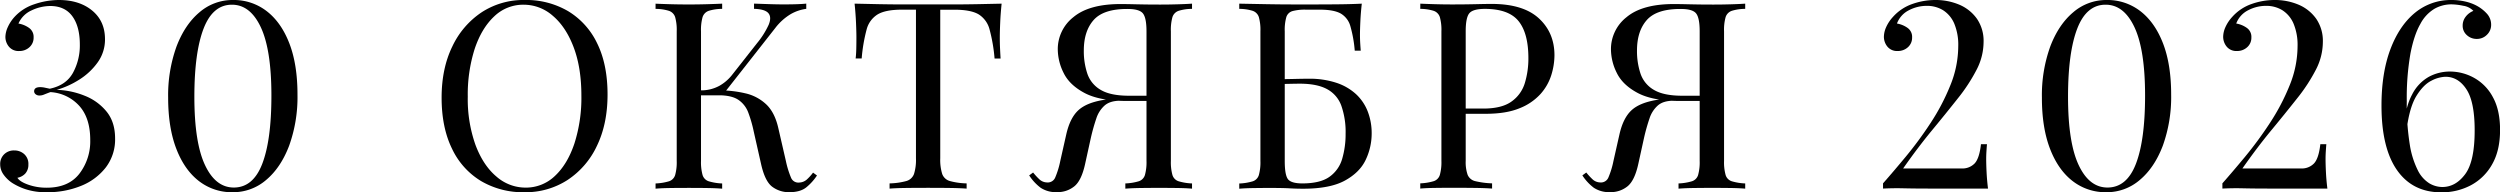
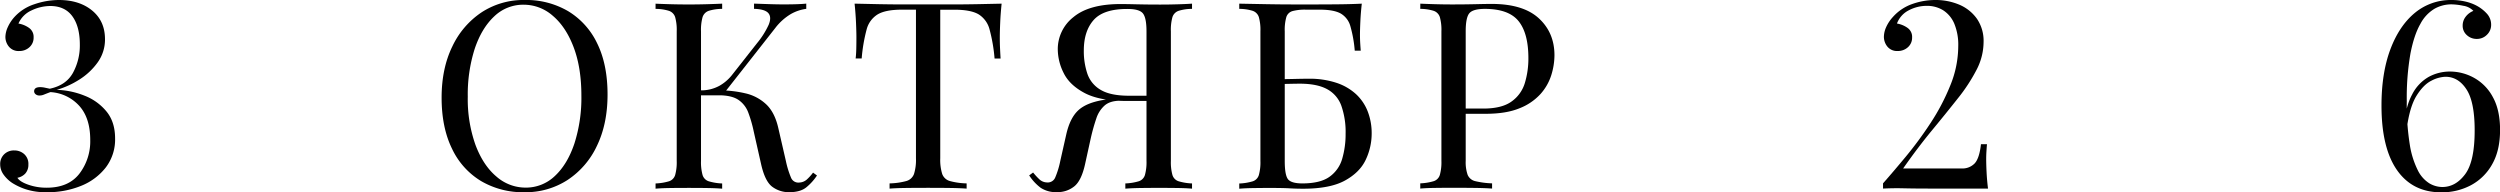
<svg xmlns="http://www.w3.org/2000/svg" id="Слой_1" data-name="Слой 1" viewBox="0 0 1148.63 88.32">
  <title>1-14 30 окт</title>
  <path d="M-271.9,664.13q9.48,0,15.36,4.86t5.88,13.14a17.9,17.9,0,0,1-3.42,10.74,29.85,29.85,0,0,1-8.52,7.92,39.48,39.48,0,0,1-10.26,4.62,37.21,37.21,0,0,1,13,2.76,24.38,24.38,0,0,1,10,7.32q3.84,4.8,3.84,12.24a21.15,21.15,0,0,1-4.26,13.32,27.11,27.11,0,0,1-11.34,8.46,40.64,40.64,0,0,1-15.72,2.94,29.67,29.67,0,0,1-9.78-1.38,28,28,0,0,1-6.06-2.82,15.2,15.2,0,0,1-4.08-3.9,8.09,8.09,0,0,1-1.56-4.74,6.18,6.18,0,0,1,1.8-4.56,6.33,6.33,0,0,1,4.68-1.8,6.7,6.7,0,0,1,4.56,1.68,6,6,0,0,1,1.92,4.8,5.93,5.93,0,0,1-1.38,4.08,6.52,6.52,0,0,1-3.66,2q1.08,1.8,5,3.18a25.15,25.15,0,0,0,8.46,1.38q10,0,15-6.42a24.39,24.39,0,0,0,5-15.54q0-10-5-15.6a19.39,19.39,0,0,0-13.32-6.36q-1.92.72-2.94,1.14a5.17,5.17,0,0,1-2,.42,2.66,2.66,0,0,1-1.86-.6,1.76,1.76,0,0,1-.66-1.32q0-1.92,2.76-1.92a10,10,0,0,1,2.16.24l2.28.48q7.44-1.56,10.62-7.26a26.28,26.28,0,0,0,3.18-13q0-8.28-3.42-13t-10.14-4.74a20.18,20.18,0,0,0-8.58,2,11.79,11.79,0,0,0-6.06,6.06,11.7,11.7,0,0,1,4.86,2,5,5,0,0,1,2.1,4.38,5.8,5.8,0,0,1-1.92,4.5,6.72,6.72,0,0,1-4.68,1.74,5.69,5.69,0,0,1-4.74-2,7,7,0,0,1-1.62-4.44,11.32,11.32,0,0,1,1.08-4.5,18,18,0,0,1,3.12-4.74,21.22,21.22,0,0,1,9.12-5.82A35.1,35.1,0,0,1-271.9,664.13Z" transform="translate(298.9 -664.13)" />
-   <path d="M-191.86,664.13a24.66,24.66,0,0,1,15.54,5.16q6.66,5.16,10.38,14.82t3.72,23.46a65.9,65.9,0,0,1-3.84,23.52q-3.84,10.08-10.56,15.72A23.22,23.22,0,0,1-192,752.45a24.64,24.64,0,0,1-15.54-5.16q-6.66-5.16-10.38-14.88t-3.72-23.4a65.87,65.87,0,0,1,3.84-23.52q3.84-10.08,10.56-15.72A23.22,23.22,0,0,1-191.86,664.13Zm-.48,2.16q-8.76,0-13,10.92t-4.26,31.32q0,21,4.86,31.38t13.26,10.38q8.88,0,13.08-10.92t4.2-31.32q0-21-4.86-31.38T-192.34,666.29Z" transform="translate(298.9 -664.13)" />
  <path d="M-57.82,664.13a38,38,0,0,1,20,5.16,34.6,34.6,0,0,1,13.32,14.82q4.74,9.66,4.74,23.46,0,13.44-4.86,23.52a38,38,0,0,1-13.5,15.72,35.4,35.4,0,0,1-19.8,5.64,38,38,0,0,1-20-5.16,34.49,34.49,0,0,1-13.32-14.88Q-96,722.69-96,709q0-13.44,4.92-23.52a38.56,38.56,0,0,1,13.5-15.72A35.12,35.12,0,0,1-57.82,664.13Zm-.48,2.16a19.17,19.17,0,0,0-13.56,5.4q-5.76,5.4-8.94,14.88a69,69,0,0,0-3.18,22,62.84,62.84,0,0,0,3.54,22.14q3.54,9.42,9.6,14.52a20.29,20.29,0,0,0,13.38,5.1,19.18,19.18,0,0,0,13.56-5.4q5.76-5.4,8.94-14.94a69.23,69.23,0,0,0,3.18-21.9q0-12.84-3.54-22.2t-9.54-14.46A20.23,20.23,0,0,0-58.3,666.29Z" transform="translate(298.9 -664.13)" />
  <path d="M32.9,665.81v2.4a20.48,20.48,0,0,0-6.18.9A4.5,4.5,0,0,0,23.9,672a21.76,21.76,0,0,0-.72,6.54v59.52a21.84,21.84,0,0,0,.72,6.48,4.32,4.32,0,0,0,2.82,2.88,24.64,24.64,0,0,0,6.18,1v2.4q-2.76-.24-6.9-.3t-8.34-.06q-4.68,0-8.76.06t-6.6.3v-2.4a24.67,24.67,0,0,0,6.18-1,4.33,4.33,0,0,0,2.82-2.88,21.84,21.84,0,0,0,.72-6.48V678.53A21.76,21.76,0,0,0,11.3,672a4.5,4.5,0,0,0-2.82-2.88,20.5,20.5,0,0,0-6.18-.9v-2.4q2.52.12,6.6.24t8.76.12q4.2,0,8.34-.12T32.9,665.81Zm-1.32,39.84A51.79,51.79,0,0,1,43.52,707a20.59,20.59,0,0,1,9.54,5q4,3.72,5.64,11l3.48,15.12a42.2,42.2,0,0,0,2.4,7.74A3.6,3.6,0,0,0,68.3,748a5.54,5.54,0,0,0,3.42-1.32,22.07,22.07,0,0,0,2.94-3.24l1.8,1.32a24.14,24.14,0,0,1-5,5.52q-2.76,2.16-7.8,2.16A12.75,12.75,0,0,1,56,750q-3.42-2.46-5.22-10.5l-3.36-14.88a58.34,58.34,0,0,0-2.52-8.76A12.08,12.08,0,0,0,40.34,710q-3.12-2.1-9.24-2.1H20.9v-2.28Zm-8.4,2.28v-2.28a17.49,17.49,0,0,0,8.46-2.1,19.87,19.87,0,0,0,5.7-4.86l11.52-14.64a38.77,38.77,0,0,0,5.4-8.52q1.44-3.48-.12-5.34t-6.6-2v-2.4l7.08.24q3.6.12,6.72.12,6.6,0,10.2-.36v2.4a19.53,19.53,0,0,0-7.2,2.46,25.42,25.42,0,0,0-7,6.3L33,707.93Z" transform="translate(298.9 -664.13)" />
  <path d="M161.3,665.81q-.48,4.56-.66,8.82t-.18,6.54q0,2.88.12,5.4t.24,4.44h-2.76a75,75,0,0,0-2.28-13.26,11.6,11.6,0,0,0-5-7q-3.6-2.16-11.16-2.16H133.1v68.28a21.71,21.71,0,0,0,.9,7.2,5.23,5.23,0,0,0,3.54,3.24,31.76,31.76,0,0,0,7.68,1.08v2.4q-3.12-.24-7.92-.3t-9.72-.06q-5.4,0-10.14.06t-7.62.3v-2.4a31.77,31.77,0,0,0,7.68-1.08,5.24,5.24,0,0,0,3.54-3.24,21.71,21.71,0,0,0,.9-7.2V668.57h-6.48q-7.44,0-11.1,2.16a11.52,11.52,0,0,0-5.1,7A74.83,74.83,0,0,0,97,691H94.22q.24-1.92.3-4.44t.06-5.4q0-2.28-.18-6.54t-.66-8.82l11,.24q5.94.12,11.94.12h21.78q5.94,0,11.94-.12Z" transform="translate(298.9 -664.13)" />
  <path d="M229.1,708.41l-.24,2h-13q-4.68,0-7.2,2.16a13.45,13.45,0,0,0-3.84,5.94,87.13,87.13,0,0,0-2.52,8.94l-2.64,12q-1.68,7.68-5,10.32a12.21,12.21,0,0,1-7.86,2.64,12.75,12.75,0,0,1-7.56-2,22.25,22.25,0,0,1-5.28-5.7l1.8-1.32a31.13,31.13,0,0,0,3,3.24,5.28,5.28,0,0,0,3.36,1.32,3.7,3.7,0,0,0,3.78-2.22,38.34,38.34,0,0,0,2.34-7.62l2.76-12.24q1.68-7.44,5.46-11t11.82-4.86q2.28-.36,4.56-.6T219,709Q222.74,708.65,229.1,708.41Zm19.68-42.6v2.4a20.48,20.48,0,0,0-6.18.9,4.5,4.5,0,0,0-2.82,2.88,21.76,21.76,0,0,0-.72,6.54v59.52a21.84,21.84,0,0,0,.72,6.48,4.32,4.32,0,0,0,2.82,2.88,24.63,24.63,0,0,0,6.18,1v2.4q-2.52-.24-6.6-.3t-8.76-.06q-4.08,0-8.28.06t-7,.3v-2.4a24.66,24.66,0,0,0,6.18-1,4.33,4.33,0,0,0,2.82-2.88,21.84,21.84,0,0,0,.72-6.48V678.53q0-6.24-1.68-8.28t-7.2-2q-10.92,0-15.42,5.1t-4.5,14a32.72,32.72,0,0,0,1.62,10.62,13.62,13.62,0,0,0,6.12,7.44q4.5,2.7,13,2.7h10.32v2.4H218.66q-12.36,0-19.26-3.66t-9.6-9.18a24.47,24.47,0,0,1-2.7-10.8,18.63,18.63,0,0,1,7.2-14.88q7.2-6,21.72-6,2.16,0,7.32.12t10.8.12q4,0,8-.12T248.78,665.81Z" transform="translate(298.9 -664.13)" />
  <path d="M326.78,665.81q-.48,4.2-.66,8.16t-.18,6q0,2.16.12,4.14t.24,3.3h-2.76a57.58,57.58,0,0,0-2-11.22,9.69,9.69,0,0,0-4.5-5.88q-3.18-1.74-9.54-1.74H301.1a21.93,21.93,0,0,0-6.18.66A4.16,4.16,0,0,0,292.1,672a21.76,21.76,0,0,0-.72,6.54v59.52q0,6.36,1.44,8.34t6.6,2q8.28,0,12.54-3.06a15.28,15.28,0,0,0,5.82-8.28,39.92,39.92,0,0,0,1.56-11.46,36.39,36.39,0,0,0-2-13,14,14,0,0,0-6.6-7.56q-4.62-2.46-12.42-2.46-1.32,0-4.26.06l-5.7.12q-2.76.06-3.84.06l-.24-2.28q5.64,0,10.8-.12t7.32-.12a39.28,39.28,0,0,1,12.66,1.86,24.82,24.82,0,0,1,9.06,5.22,21.42,21.42,0,0,1,5.4,8,27.72,27.72,0,0,1,1.8,10.14,28.09,28.09,0,0,1-2.7,11.94q-2.7,5.82-9.54,9.6t-19.32,3.78q-3.12,0-6.18-.18t-8.94-.18q-3.36,0-7.5.06t-6.66.3v-2.4a24.67,24.67,0,0,0,6.18-1,4.33,4.33,0,0,0,2.82-2.88,21.84,21.84,0,0,0,.72-6.48V678.53a21.76,21.76,0,0,0-.72-6.54,4.5,4.5,0,0,0-2.82-2.88,20.5,20.5,0,0,0-6.18-.9v-2.4l12.6.24q6.72.12,12.66.12h9.54q4.68,0,10.68-.06T326.78,665.81Z" transform="translate(298.9 -664.13)" />
  <path d="M353.66,665.81q2.52.12,6.6.24t8,.12q5.64,0,10.8-.12t7.32-.12q14.52,0,21.72,6.6t7.2,17a31.14,31.14,0,0,1-1.44,9.06,23.54,23.54,0,0,1-5,8.76,25.56,25.56,0,0,1-9.66,6.54q-6.12,2.52-15.48,2.52H372.26v-2.4h10.32q8.52,0,13-3.24a16,16,0,0,0,6.12-8.52,38.68,38.68,0,0,0,1.62-11.4q0-11.4-4.5-17t-15.42-5.64q-5.52,0-7.2,2t-1.68,8.28v59.52a17.74,17.74,0,0,0,.9,6.48,5,5,0,0,0,3.54,2.88,37.9,37.9,0,0,0,7.68,1v2.4q-3.12-.24-7.92-.3t-9.72-.06q-4.68,0-8.76.06t-6.6.3v-2.4a24.67,24.67,0,0,0,6.18-1,4.33,4.33,0,0,0,2.82-2.88,21.84,21.84,0,0,0,.72-6.48V678.53a21.76,21.76,0,0,0-.72-6.54,4.5,4.5,0,0,0-2.82-2.88,20.5,20.5,0,0,0-6.18-.9Z" transform="translate(298.9 -664.13)" />
-   <path d="M483.26,708.41l-.24,2h-13q-4.68,0-7.2,2.16a13.45,13.45,0,0,0-3.84,5.94,87.13,87.13,0,0,0-2.52,8.94l-2.64,12q-1.68,7.68-5,10.32a12.21,12.21,0,0,1-7.86,2.64,12.75,12.75,0,0,1-7.56-2,22.25,22.25,0,0,1-5.28-5.7l1.8-1.32a31.13,31.13,0,0,0,3,3.24,5.28,5.28,0,0,0,3.36,1.32,3.7,3.7,0,0,0,3.78-2.22,38.34,38.34,0,0,0,2.34-7.62l2.76-12.24q1.68-7.44,5.46-11t11.82-4.86q2.28-.36,4.56-.6t6.06-.54Q476.9,708.65,483.26,708.41Zm19.68-42.6v2.4a20.48,20.48,0,0,0-6.18.9,4.5,4.5,0,0,0-2.82,2.88,21.76,21.76,0,0,0-.72,6.54v59.52a21.84,21.84,0,0,0,.72,6.48,4.32,4.32,0,0,0,2.82,2.88,24.63,24.63,0,0,0,6.18,1v2.4q-2.52-.24-6.6-.3t-8.76-.06q-4.08,0-8.28.06t-7,.3v-2.4a24.66,24.66,0,0,0,6.18-1,4.33,4.33,0,0,0,2.82-2.88,21.84,21.84,0,0,0,.72-6.48V678.53q0-6.24-1.68-8.28t-7.2-2q-10.92,0-15.42,5.1t-4.5,14a32.72,32.72,0,0,0,1.62,10.62,13.62,13.62,0,0,0,6.12,7.44q4.5,2.7,13,2.7h10.32v2.4H472.82q-12.36,0-19.26-3.66t-9.6-9.18a24.47,24.47,0,0,1-2.7-10.8,18.63,18.63,0,0,1,7.2-14.88q7.2-6,21.72-6,2.16,0,7.32.12t10.8.12q4,0,8-.12T502.94,665.81Z" transform="translate(298.9 -664.13)" />
  <path d="M590.06,664.13a28,28,0,0,1,11.4,2.22,19,19,0,0,1,8,6.48,18,18,0,0,1,3,10.62,27.87,27.87,0,0,1-3.18,12.66,78.69,78.69,0,0,1-8.58,13.14q-5.4,6.84-11.94,14.76t-13.26,17.52h26.88a7.76,7.76,0,0,0,6-2.34q2.16-2.34,2.88-8.82h2.76q-.12,1.32-.24,3.24t-.12,3.6q0,2.4.18,6.06t.66,7.5h-25.8q-7.92,0-12.84-.12t-9.6.12v-2.4q4.56-5.16,10.44-12.24a172.48,172.48,0,0,0,11.4-15.48,97.8,97.8,0,0,0,9.12-17.4,47.87,47.87,0,0,0,3.6-17.88A25.38,25.38,0,0,0,599,675a13.52,13.52,0,0,0-5.16-6.18,14,14,0,0,0-7.5-2,17.62,17.62,0,0,0-8.16,2,11.19,11.19,0,0,0-5.52,6.12,11.7,11.7,0,0,1,4.86,2,5,5,0,0,1,2.1,4.38,5.79,5.79,0,0,1-1.92,4.5,6.72,6.72,0,0,1-4.68,1.74,5.69,5.69,0,0,1-4.74-2,7.15,7.15,0,0,1-1.62-4.56,11.21,11.21,0,0,1,1-4.32,17.52,17.52,0,0,1,3.18-4.8,21.32,21.32,0,0,1,8.94-5.94A31.62,31.62,0,0,1,590.06,664.13Z" transform="translate(298.9 -664.13)" />
-   <path d="M669,664.13a24.65,24.65,0,0,1,15.54,5.16q6.66,5.16,10.38,14.82t3.72,23.46a65.9,65.9,0,0,1-3.84,23.52q-3.84,10.08-10.56,15.72a23.22,23.22,0,0,1-15.36,5.64,24.64,24.64,0,0,1-15.54-5.16q-6.66-5.16-10.38-14.88T639.26,709a65.89,65.89,0,0,1,3.84-23.52q3.84-10.08,10.56-15.72A23.22,23.22,0,0,1,669,664.13Zm-.48,2.16q-8.76,0-13,10.92t-4.26,31.32q0,21,4.86,31.38t13.26,10.38q8.88,0,13.08-10.92t4.2-31.32q0-21-4.86-31.38T668.54,666.29Z" transform="translate(298.9 -664.13)" />
-   <path d="M745.94,664.13a28,28,0,0,1,11.4,2.22,19,19,0,0,1,8,6.48,18,18,0,0,1,3,10.62,27.87,27.87,0,0,1-3.18,12.66,78.69,78.69,0,0,1-8.58,13.14q-5.4,6.84-11.94,14.76t-13.26,17.52H758.3a7.76,7.76,0,0,0,6-2.34q2.16-2.34,2.88-8.82h2.76q-.12,1.32-.24,3.24t-.12,3.6q0,2.4.18,6.06t.66,7.5h-25.8q-7.92,0-12.84-.12t-9.6.12v-2.4q4.56-5.16,10.44-12.24A172.48,172.48,0,0,0,744,720.65a97.8,97.8,0,0,0,9.12-17.4,47.87,47.87,0,0,0,3.6-17.88A25.38,25.38,0,0,0,754.88,675a13.52,13.52,0,0,0-5.16-6.18,14,14,0,0,0-7.5-2,17.62,17.62,0,0,0-8.16,2,11.19,11.19,0,0,0-5.52,6.12,11.7,11.7,0,0,1,4.86,2,5,5,0,0,1,2.1,4.38,5.79,5.79,0,0,1-1.92,4.5,6.72,6.72,0,0,1-4.68,1.74,5.69,5.69,0,0,1-4.74-2,7.15,7.15,0,0,1-1.62-4.56,11.21,11.21,0,0,1,1-4.32,17.52,17.52,0,0,1,3.18-4.8,21.32,21.32,0,0,1,8.94-5.94A31.62,31.62,0,0,1,745.94,664.13Z" transform="translate(298.9 -664.13)" />
  <path d="M827.42,664.13a28.21,28.21,0,0,1,6.18.66,21.18,21.18,0,0,1,5.22,1.86,17.39,17.39,0,0,1,4.62,3.48,7.49,7.49,0,0,1,2.22,5.4,6.23,6.23,0,0,1-1.92,4.56,6.37,6.37,0,0,1-4.68,1.92,6.55,6.55,0,0,1-4.56-1.74,5.66,5.66,0,0,1-1.92-4.38,6.54,6.54,0,0,1,1.32-4,8.37,8.37,0,0,1,3.6-2.76,8,8,0,0,0-4.62-2.34,28,28,0,0,0-5.58-.66,15.81,15.81,0,0,0-7.62,2,17.59,17.59,0,0,0-6.54,7q-2.88,5-4.56,13.62a118.25,118.25,0,0,0-1.68,22,115.59,115.59,0,0,0,1.38,19.8A40,40,0,0,0,812,742.43a14.72,14.72,0,0,0,5.28,5.94,11.84,11.84,0,0,0,5.94,1.68q6.12,0,10.5-5.88T838.09,724q0-13.08-3.78-18.84t-9.66-5.76a15,15,0,0,0-6.42,1.8q-3.66,1.8-6.84,6.9t-4.5,15.18l-1.44-.48q.84-9.6,3.9-15.24a19.25,19.25,0,0,1,7.62-8.1A20.18,20.18,0,0,1,826.7,697,22.83,22.83,0,0,1,838,700a21.77,21.77,0,0,1,8.52,8.88q3.24,5.94,3.24,14.94,0,9.48-3.66,15.84a24.26,24.26,0,0,1-9.78,9.6,28.53,28.53,0,0,1-13.56,3.24q-13.2,0-20.34-10.2t-7.14-29.64q0-15,4.08-25.86T810.67,670A25.84,25.84,0,0,1,827.42,664.13Z" transform="translate(298.9 -664.13)" />
</svg>